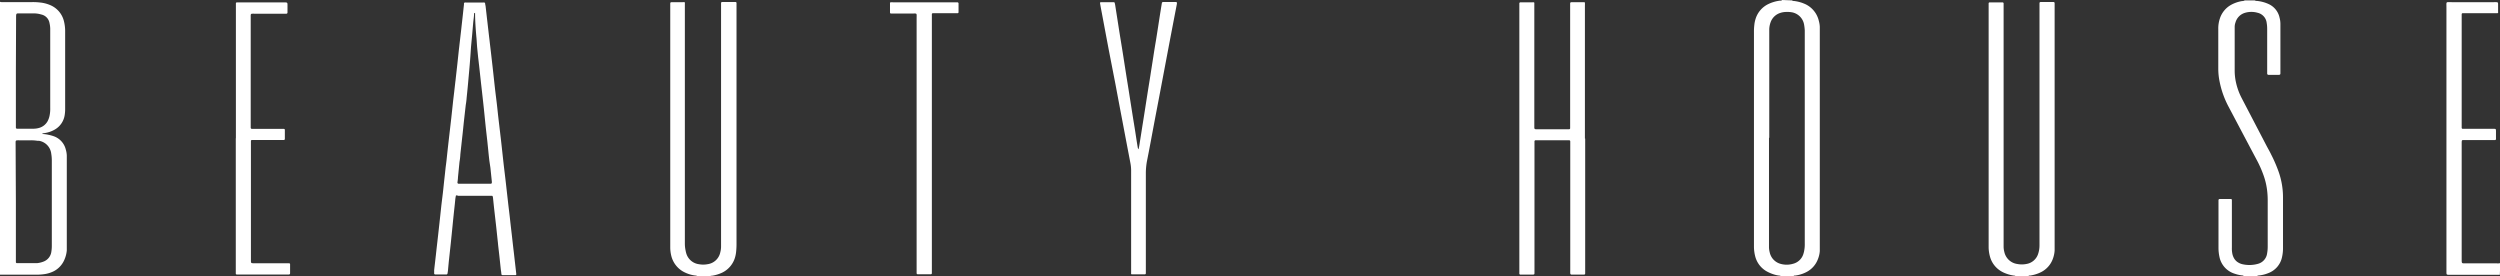
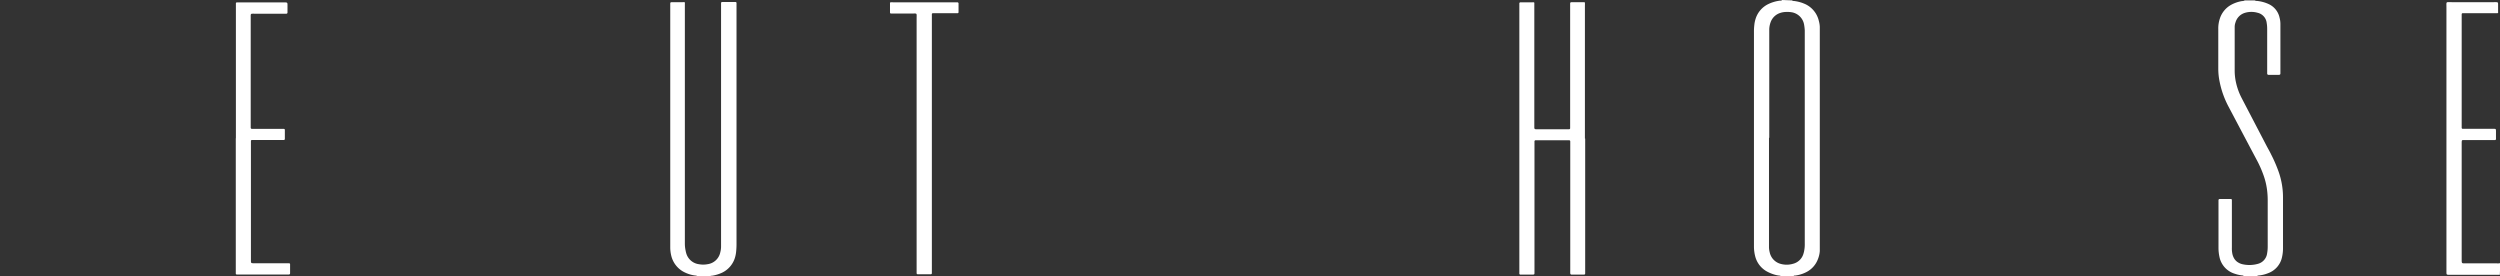
<svg xmlns="http://www.w3.org/2000/svg" viewBox="0 0 472.36 52.22">
  <rect x="0" y="0" width="472.36" height="52.22" fill="#333333" stroke="none" />
  <defs>
    <style>.cls-1{fill:#fff;}</style>
  </defs>
  <title>Asset 1</title>
  <g id="Layer_2" data-name="Layer 2">
    <g id="Layer_1-2" data-name="Layer 1">
-       <path class="cls-1" d="M0,.34A1.31,1.31,0,0,0,.59.4H6A11,11,0,0,1,7.54.47,6.52,6.52,0,0,1,9.38.92,4.42,4.42,0,0,1,12.08,4a7.92,7.92,0,0,1,.23,1.75V20.57a7,7,0,0,1-.08,1.12,3.79,3.79,0,0,1-1.81,2.75,5.36,5.36,0,0,1-1.9.69l-.39.06c-.07,0-.16.1-.12.13a.19.19,0,0,0,.1,0,6.78,6.78,0,0,1,1.1.16,7.23,7.23,0,0,1,.94.26,3.55,3.55,0,0,1,2.29,2.55,4.44,4.44,0,0,1,.18,1.09V47.31a5.64,5.64,0,0,1-.51,1.89,4.32,4.32,0,0,1-2,2.07,5.8,5.8,0,0,1-1.56.5A10.16,10.16,0,0,1,7,51.9H0ZM3,38.15v11.4a.2.2,0,0,0,.17.17H7a4.55,4.55,0,0,0,1.21-.29,2.31,2.31,0,0,0,1.49-1.85,6.92,6.92,0,0,0,.09-1.11V30.34a7.32,7.32,0,0,0-.1-1.24,2.79,2.79,0,0,0-2.34-2.5H7.06a8.16,8.16,0,0,0-1.31-.09h-2c-.89,0-.8-.06-.8.82ZM3,13.47V24.13a.22.22,0,0,0,.22.19h3a3.88,3.88,0,0,0,1.35-.21A2.66,2.66,0,0,0,9,22.89a3.85,3.85,0,0,0,.36-1,6.34,6.34,0,0,0,.13-1.5v-15a5.28,5.28,0,0,0-.13-1A2,2,0,0,0,7.89,2.76l-.38-.1a5.22,5.22,0,0,0-1.3-.13H3.85c-.78,0-.81-.09-.81.81Z" />
      <path class="cls-1" d="M338.57.07a.72.72,0,0,0,.43.12,7.36,7.36,0,0,1,1.59.38l.42.17A4.65,4.65,0,0,1,343.67,4a4.51,4.51,0,0,1,.17,1.1V47.42a5,5,0,0,1-.35,1.53,4.5,4.5,0,0,1-2.17,2.45,6.26,6.26,0,0,1-2.11.66.4.4,0,0,0-.36.12h-2.37a.38.38,0,0,0-.29-.11,5.46,5.46,0,0,1-1.21-.28,7.27,7.27,0,0,1-.91-.38,4.54,4.54,0,0,1-2.44-3,7.4,7.4,0,0,1-.23-1.69V6.13a10.92,10.92,0,0,1,.08-1.51,5.5,5.5,0,0,1,.21-1A4.62,4.62,0,0,1,334.13.76a7.18,7.18,0,0,1,2.19-.64.57.57,0,0,0,.43-.12Zm-4.33,26V46.6a4.1,4.1,0,0,0,.14,1.1,2.87,2.87,0,0,0,2,2.14,4.26,4.26,0,0,0,2.4,0,2.75,2.75,0,0,0,2-2,3.75,3.75,0,0,0,.13-.58A6.27,6.27,0,0,0,341,46V5.75a8.94,8.94,0,0,0-.11-1,2.86,2.86,0,0,0-2.24-2.41,5.18,5.18,0,0,0-1.24-.08,3.71,3.71,0,0,0-1,.17,2.85,2.85,0,0,0-1.87,1.79,4.28,4.28,0,0,0-.25,1.28V26Z" />
      <path class="cls-1" d="M131.81,52.18a1.28,1.28,0,0,0-.51-.13,6.29,6.29,0,0,1-1.81-.53,4.7,4.7,0,0,1-2.68-3.29,6.93,6.93,0,0,1-.17-1.36V.68c0-.22.09-.26.29-.27H129a1.64,1.64,0,0,1,.32,0,.12.12,0,0,1,.08.09.43.43,0,0,1,0,.19V46.07a6.32,6.32,0,0,0,.14,1.27,4.7,4.7,0,0,0,.12.51,2.88,2.88,0,0,0,2.39,2.07,4.47,4.47,0,0,0,1.63,0,2.85,2.85,0,0,0,2.42-2.27,4.22,4.22,0,0,0,.14-1.11V.55c0-.07.1-.16.18-.17H139a.19.19,0,0,1,.16.17,1.36,1.36,0,0,1,0,.2V46.2a13.9,13.9,0,0,1-.08,1.44,6,6,0,0,1-.2,1,4.62,4.62,0,0,1-2.55,2.93,7.18,7.18,0,0,1-1.82.53.72.72,0,0,0-.43.12Z" />
-       <path class="cls-1" d="M380.84,52.18a.41.41,0,0,0-.3-.11,6.56,6.56,0,0,1-1.58-.41,5.12,5.12,0,0,1-.94-.46,4.6,4.6,0,0,1-1.91-2.35,6.93,6.93,0,0,1-.37-2.06V.62a.19.19,0,0,1,.16-.17h2.5a.21.21,0,0,1,.17.17v46a4.07,4.07,0,0,0,.14,1,2.92,2.92,0,0,0,2.45,2.26,4.37,4.37,0,0,0,1.69,0,2.8,2.8,0,0,0,2.27-2,5,5,0,0,0,.23-1.48V.55a.24.24,0,0,1,.18-.17H388a.21.21,0,0,1,.21.21V47.34a5.53,5.53,0,0,1-.35,1.6,4.52,4.52,0,0,1-2.16,2.45,6.64,6.64,0,0,1-2.12.67.4.4,0,0,0-.36.12Z" />
      <path class="cls-1" d="M426,.07a1,1,0,0,0,.51.11,7.41,7.41,0,0,1,1.34.28,7,7,0,0,1,.8.31,3.66,3.66,0,0,1,2.06,2.57,4.65,4.65,0,0,1,.16,1.17v9.36c0,.18-.08.27-.28.27h-2a.24.24,0,0,1-.22-.21V5.53a6.59,6.59,0,0,0-.09-1.17,2.22,2.22,0,0,0-1.7-1.94,4.23,4.23,0,0,0-2.39,0,2.63,2.63,0,0,0-1.81,1.83,2.5,2.5,0,0,0-.15.9v8.19a10.32,10.32,0,0,0,.24,2.21,11.92,11.92,0,0,0,1.09,3l4.76,9.13c.28.52.56,1,.83,1.57a26.74,26.74,0,0,1,1.4,3.25,14.51,14.51,0,0,1,.81,4.76v9.51a7.54,7.54,0,0,1-.19,1.83,4.11,4.11,0,0,1-2.58,3,6.27,6.27,0,0,1-1.65.43,1.08,1.08,0,0,0-.5.12h-2.5a.39.39,0,0,0-.29-.11,6.08,6.08,0,0,1-1.28-.28l-.19-.06a4.18,4.18,0,0,1-2.83-3.18,8.09,8.09,0,0,1-.18-1.69v-9a.23.23,0,0,1,.23-.23h2.12a.19.19,0,0,1,.18.16v9A5.16,5.16,0,0,0,421.8,48a3,3,0,0,0,.27.73,2.18,2.18,0,0,0,.8.85,2.63,2.63,0,0,0,.91.36,5.9,5.9,0,0,0,2.8-.08,2.36,2.36,0,0,0,1.78-2,7.17,7.17,0,0,0,.11-1.31V37.76a15.27,15.27,0,0,0-.14-2,13,13,0,0,0-.68-2.73,20.37,20.37,0,0,0-1.13-2.58c-1.82-3.42-3.62-6.84-5.43-10.26a17.06,17.06,0,0,1-1.7-4.73,12.14,12.14,0,0,1-.26-2.48V5.47a5.93,5.93,0,0,1,.31-2,4.56,4.56,0,0,1,2-2.49A6.41,6.41,0,0,1,423.65.2.89.89,0,0,0,424,.14c.13-.06.07,0,.11-.07Z" />
      <path class="cls-1" d="M472.33,51.92H463c-.8,0-.76.06-.76-.74V1.41c0-1.17-.16-1,1-1h7.94c.93,0,.81-.07.82.8v1a.41.41,0,0,1,0,.19.15.15,0,0,1-.1.09h-6.58a.2.2,0,0,0-.2.2h0V24.17a.21.21,0,0,0,.17.17h5.84c.44,0,.46,0,.47.44v1.31a1.36,1.36,0,0,1,0,.2.19.19,0,0,1-.17.17h-5.84c-.43,0-.46,0-.47.5V49c0,.8,0,.76.74.76h5.91a1.74,1.74,0,0,0,.64-.05Z" />
      <path class="cls-1" d="M299.51,26.17V51.7a.22.22,0,0,1-.16.18h-2.43c-.14,0-.22-.1-.23-.26s0-.44,0-.66V26.68a.23.23,0,0,0-.17-.18H290.1a.23.23,0,0,0-.17.18V51.49c0,.35,0,.39-.43.4h-2.26a.21.21,0,0,1-.17-.17,1.36,1.36,0,0,1,0-.2V.62a.21.21,0,0,1,.17-.18h2.26a1.77,1.77,0,0,1,.32,0,.18.18,0,0,1,.08.09.63.63,0,0,1,0,.19V24.09c0,.22.07.32.3.33h6.3a.2.2,0,0,0,.17-.17V.62a.21.21,0,0,1,.21-.2h2.3a.58.58,0,0,1,.19,0s.09.06.09.09a4.55,4.55,0,0,1,0,.52V26.17Z" />
-       <path class="cls-1" d="M86.15,36.93a6.59,6.59,0,0,0-.15,1c-.07.72-.15,1.43-.23,2.15l-.15,1.44c-.14,1.45-.29,2.91-.44,4.37l-.33,3.06c-.07.61-.12,1.22-.18,1.83a7.09,7.09,0,0,1-.12.91.23.23,0,0,1-.17.17h-2.1c-.19,0-.26-.09-.25-.3s0-.35,0-.52l.33-2.87.15-1.37c.18-1.54.35-3.08.52-4.63.11-1,.21-1.91.31-2.87s.23-1.91.34-2.86.2-1.92.31-2.87c.06-.52.11-1,.17-1.57s.14-1.08.2-1.63c.14-1.34.29-2.69.44-4l.46-4c.11-1,.21-1.91.31-2.87s.23-1.91.33-2.86c.06-.48.11-1,.17-1.44.12-1.11.25-2.21.37-3.32s.2-1.92.31-2.87l.33-2.87c.06-.48.11-1,.16-1.43.15-1.31.29-2.61.43-3.92a.67.67,0,0,1,0-.19A.25.25,0,0,1,87.8.48a.75.75,0,0,1,.26,0h3.21a.75.75,0,0,1,.26,0,.24.24,0,0,1,.13.13c0,.21.08.43.1.64.11.94.21,1.87.32,2.81l.33,2.86c.06.46.11.92.16,1.37.18,1.5.35,3,.52,4.5.15,1.32.29,2.65.44,4,.11.94.23,1.87.34,2.8s.2,1.87.31,2.81l.33,2.8c.05.46.11.91.16,1.37.15,1.32.29,2.65.44,4s.32,2.65.47,4,.3,2.65.45,4c.11.94.23,1.87.33,2.8s.21,1.87.32,2.81L97,47c.05.39.1.78.14,1.18.13,1.17.27,2.34.4,3.52a.41.41,0,0,1,0,.19.17.17,0,0,1-.08.09.24.24,0,0,1-.12,0H94.92a.21.21,0,0,1-.18-.16,7.9,7.9,0,0,0-.11-.85l-.18-1.7c-.06-.6-.13-1.21-.2-1.82s-.12-1-.17-1.56c-.11-1-.21-2-.32-3L93.43,40c-.1-.87-.19-1.74-.28-2.61a1.11,1.11,0,0,0-.05-.25A.26.26,0,0,0,93,37a1.67,1.67,0,0,0-.32,0H86.57A.67.67,0,0,0,86.15,36.93ZM89.76,2.45a.16.16,0,0,0-.19.13v0c0,.57-.11,1.13-.16,1.7s-.12,1.39-.18,2.09L89,8.81c-.06.84-.11,1.7-.18,2.55-.1,1.3-.22,2.61-.34,3.91-.09,1.07-.2,2.14-.31,3.2A12.75,12.75,0,0,1,88,19.84l-.33,2.93c-.11,1-.2,2-.31,2.93-.13,1.16-.25,2.31-.38,3.46a10.59,10.59,0,0,1-.16,1.43l-.29,2.93c0,.33-.07.66-.1,1a.24.24,0,0,0,.16.19h6.16a.19.19,0,0,0,.18-.2v0a1.34,1.34,0,0,0,0-.2l-.27-2.61-.2-1.34c-.07-.63-.14-1.26-.2-1.89l-.18-1.76c-.11-1-.23-2-.34-3.06s-.2-2-.31-3.06c-.15-1.42-.31-2.83-.47-4.24s-.29-2.65-.44-4c-.06-.48-.11-1-.17-1.44-.06-.63-.13-1.26-.19-1.89S90.08,7.61,90,6.91c-.11-1.26-.2-2.53-.23-3.79Z" />
-       <path class="cls-1" d="M215.13,28.2c.05-.29.11-.54.15-.8.26-1.62.51-3.24.77-4.86s.47-3,.71-4.53c.19-1.23.4-2.46.59-3.69s.39-2.47.58-3.7c.15-1,.3-1.9.46-2.85s.3-1.89.45-2.85.31-2,.47-3c.07-.46.15-.91.22-1.36a.27.27,0,0,1,.18-.18h2.55s.11.09.11.14v.2c-.55,2.85-1.1,5.71-1.64,8.56l-1.5,7.93c-.41,2.19-.84,4.38-1.25,6.57s-.81,4.38-1.25,6.57a12.83,12.83,0,0,0-.23,2.47V51.65a.19.19,0,0,1-.16.18H214a.64.64,0,0,1-.2,0,.18.18,0,0,1-.08-.09,1.17,1.17,0,0,1,0-.26V32.28a7.45,7.45,0,0,0-.14-1.49q-.79-4.12-1.57-8.25-.63-3.29-1.24-6.57L209.49,9.4c-.46-2.42-.91-4.85-1.37-7.28-.1-.52-.19-1-.28-1.55a.17.17,0,0,1,.11-.15h2.52a.15.15,0,0,1,.14.12,3.13,3.13,0,0,1,.1.44c.24,1.52.47,3,.71,4.54s.49,3,.73,4.53l.71,4.54c.2,1.23.4,2.46.59,3.69s.39,2.46.58,3.69c.16,1,.32,1.94.47,2.91s.3,2,.46,2.92A.92.92,0,0,0,215,28,.55.55,0,0,0,215.13,28.2Z" />
      <path class="cls-1" d="M44.57,26.12V.62a.19.19,0,0,1,.17-.17h8.83c.81,0,.75,0,.75.74V2.37a.21.21,0,0,1-.2.22h-6c-.81,0-.75-.07-.75.74V24.09a.23.23,0,0,0,.2.26h6.07a.2.2,0,0,1,.18.16.14.14,0,0,1,0,.06v1.7a.2.2,0,0,1-.16.18H47.6a.2.2,0,0,0-.19.16v22.5c0,.64,0,.63.67.63h6.56a.2.2,0,0,1,.17.17v1.71a.23.23,0,0,1-.21.25H44.72a.2.2,0,0,1-.17-.17,2.11,2.11,0,0,1,0-.26V26.12Z" />
      <path class="cls-1" d="M173.19,27.24V3.56c0-1.18.17-1-1-1h-3.87a.21.21,0,0,1-.16-.18V.64a.27.27,0,0,1,0-.12s.06-.08.09-.08a3.05,3.05,0,0,1,.52,0h12.16a.23.23,0,0,1,.18.17V2.32a.19.19,0,0,1-.16.18h-4.72a.18.18,0,0,0-.16.17,2.46,2.46,0,0,0,0,.26V51.56c0,.24-.08.26-.29.26h-2.41a.23.23,0,0,1-.18-.16,1.36,1.36,0,0,1,0-.2V27.24Z" />
    </g>
  </g>
</svg>